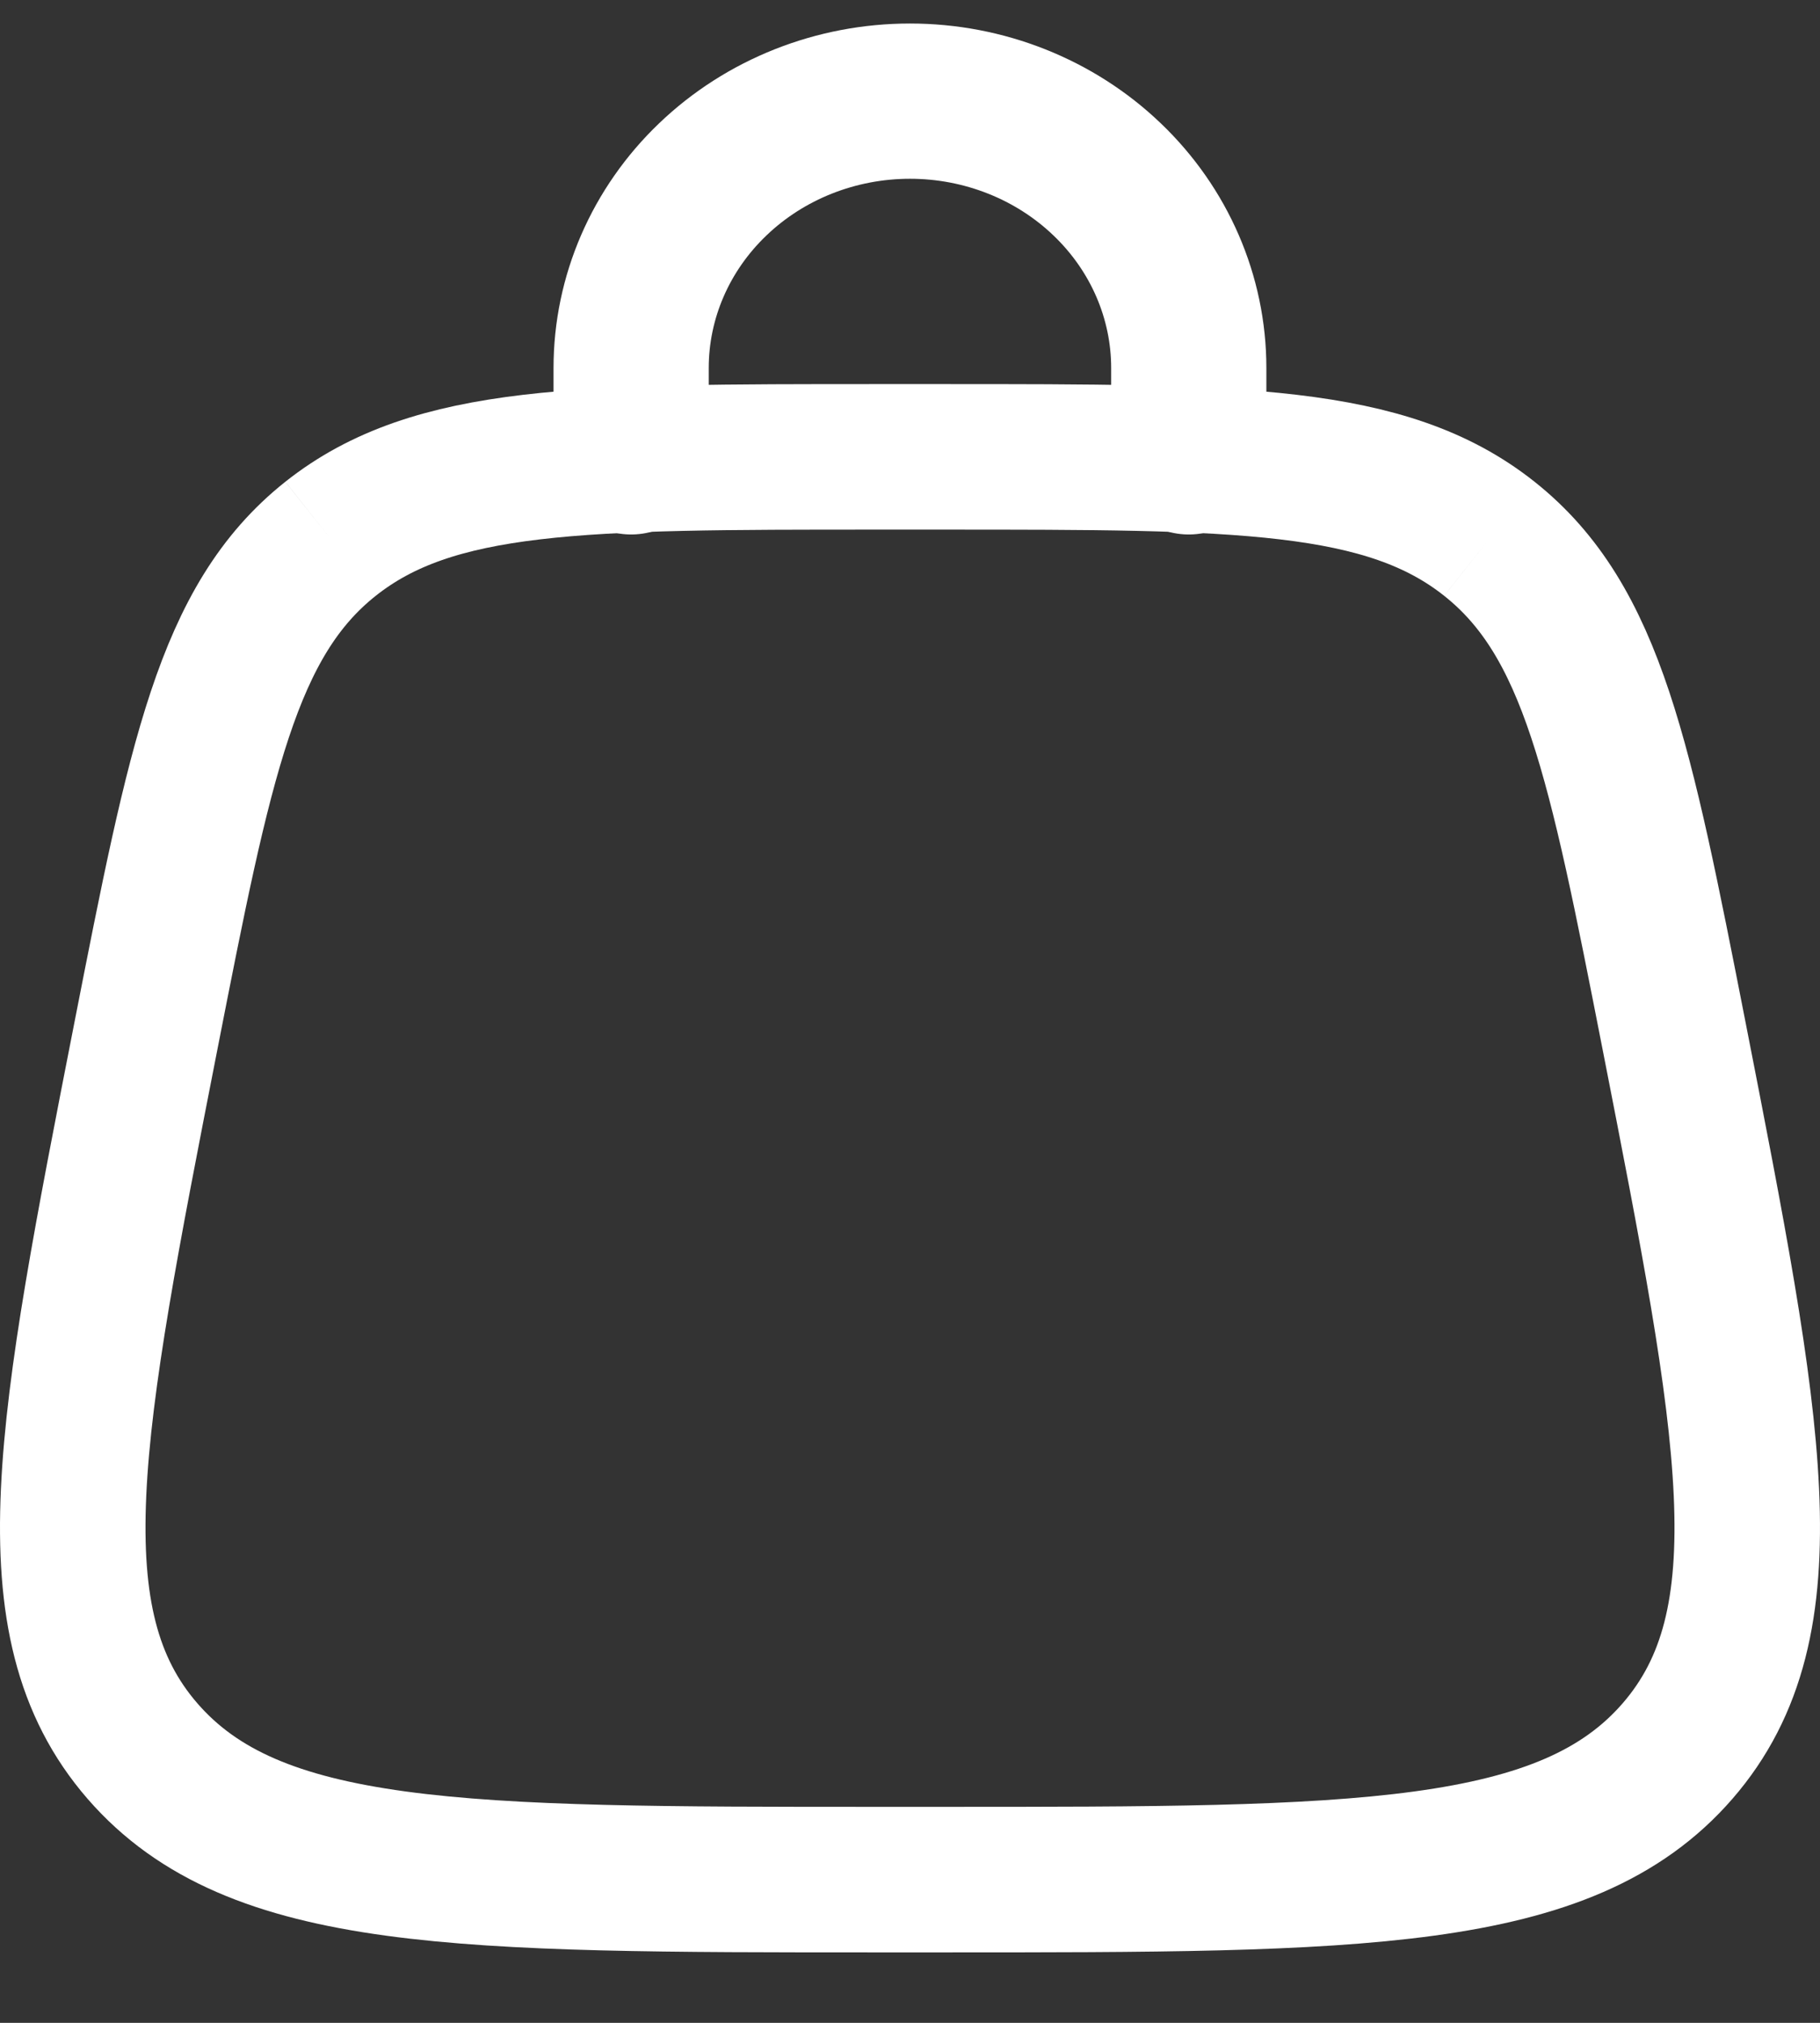
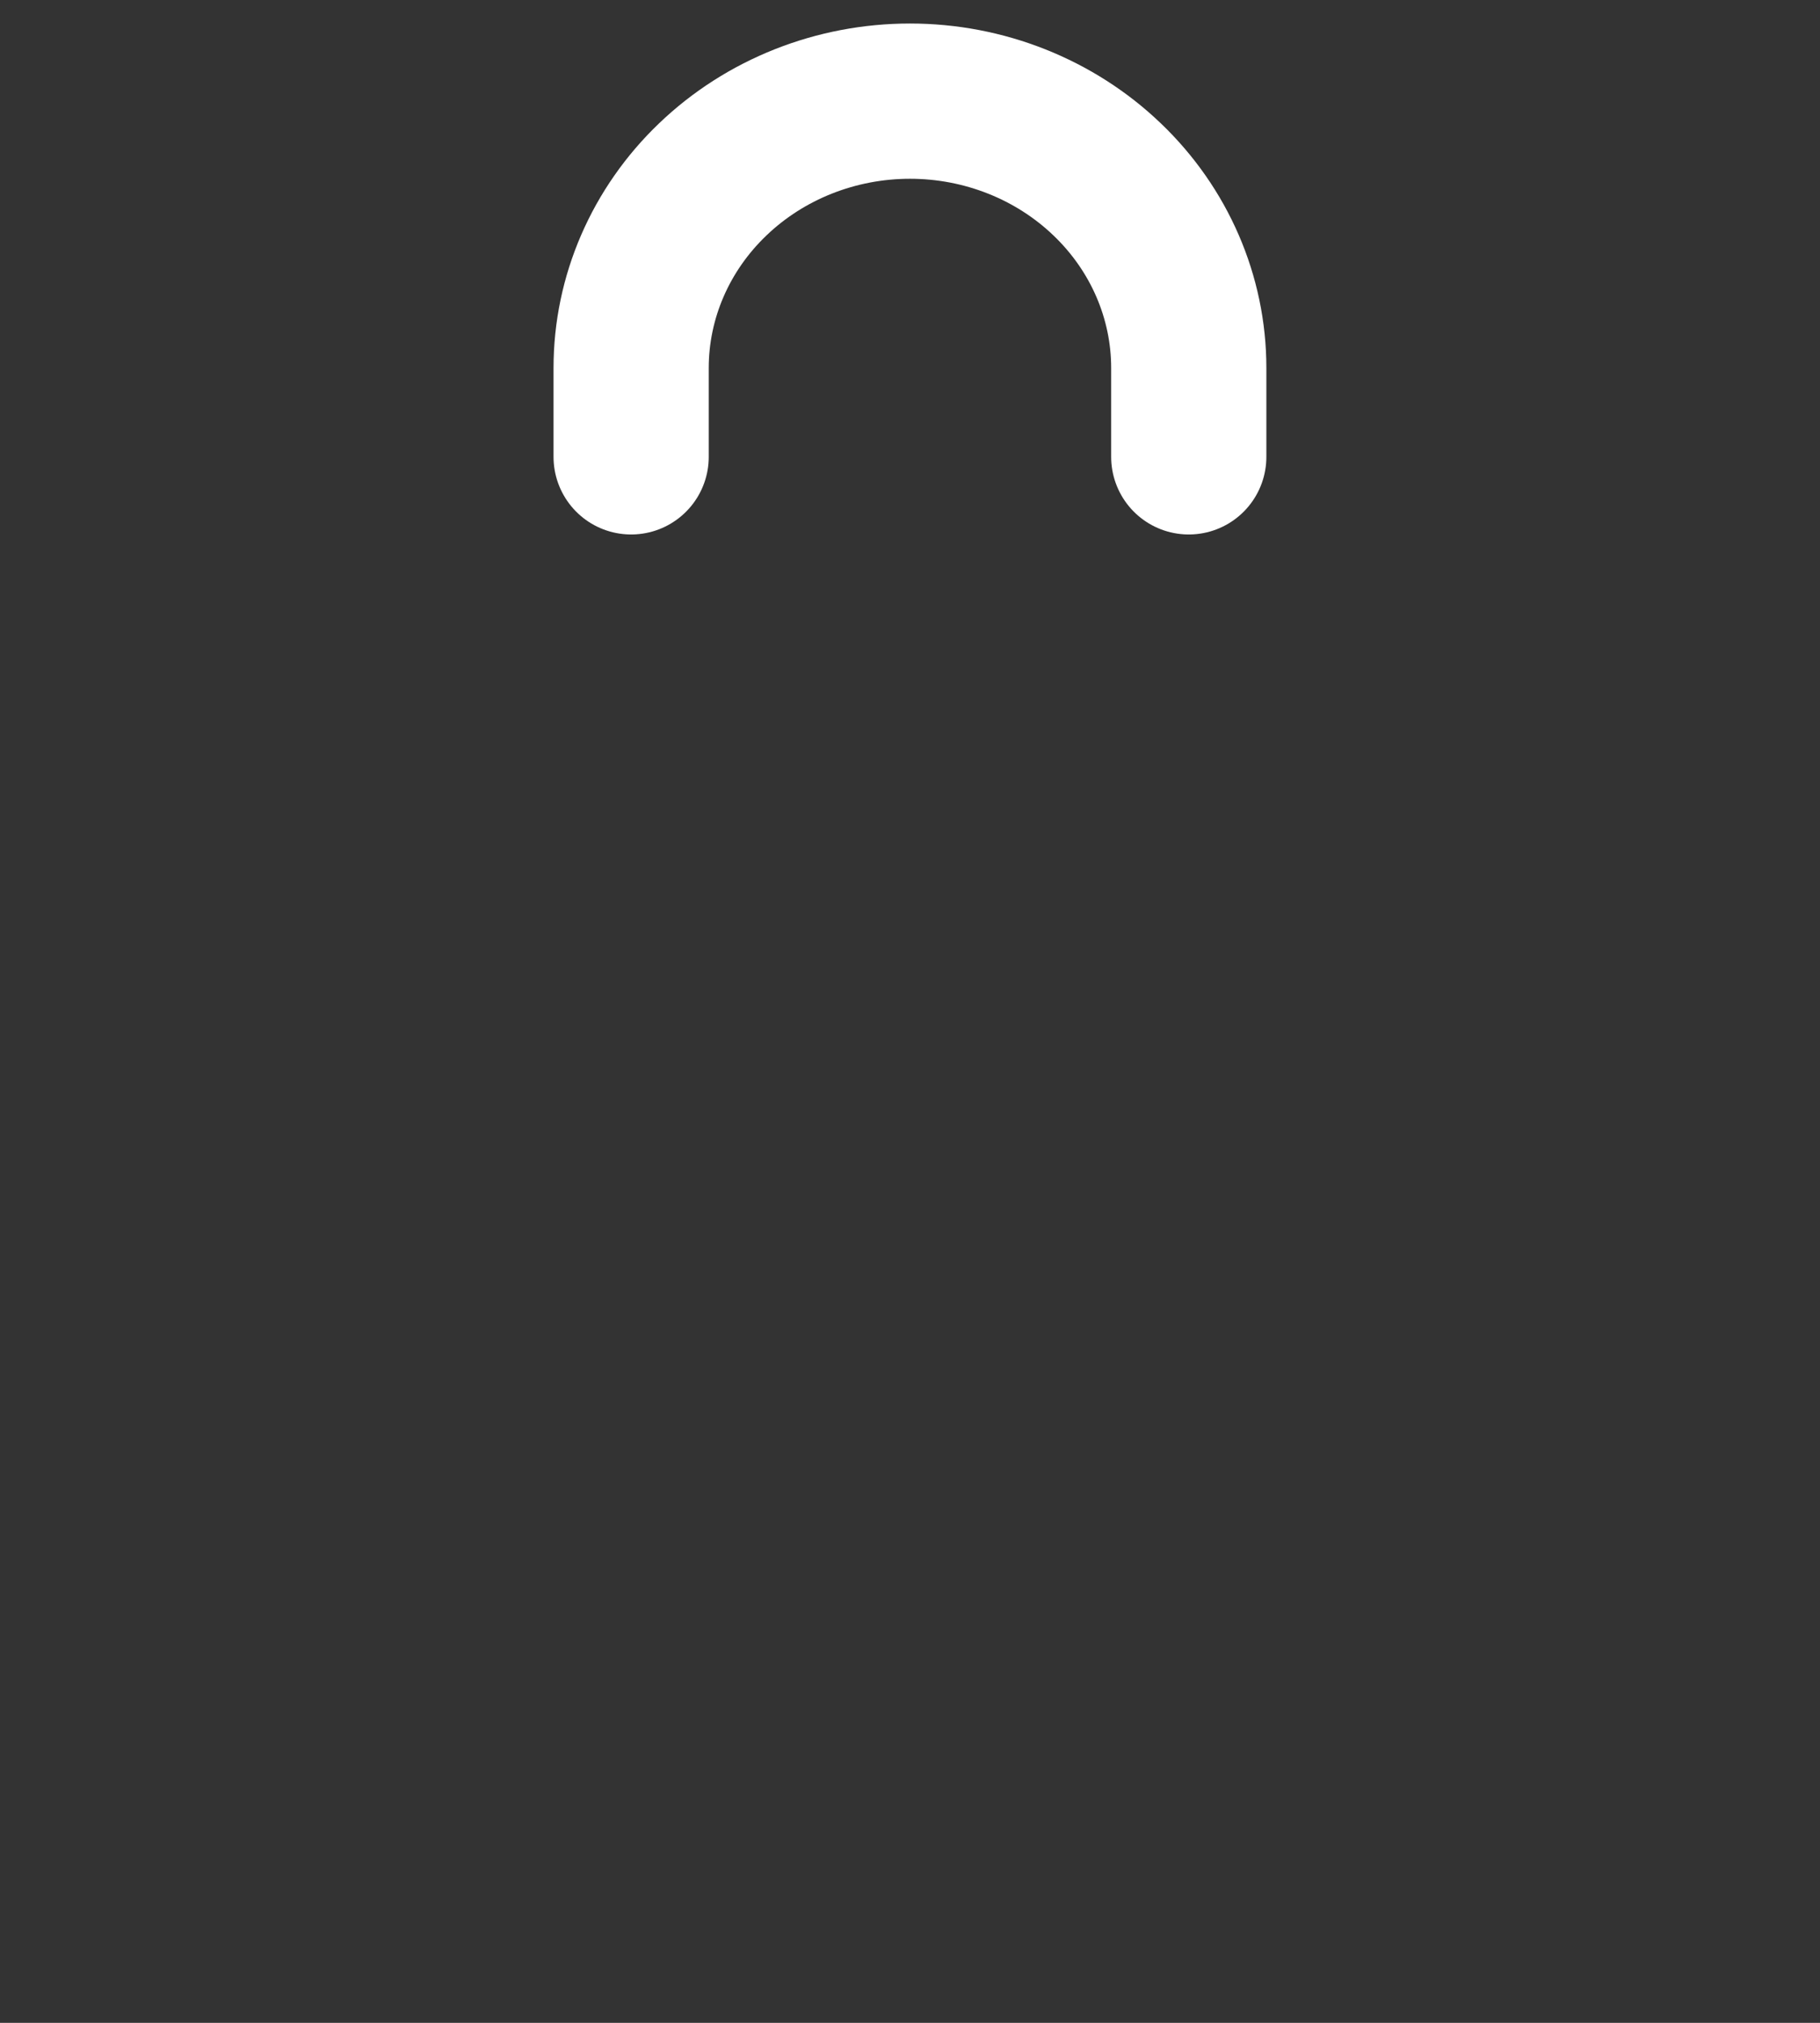
<svg xmlns="http://www.w3.org/2000/svg" width="18" height="20" viewBox="0 0 18 20" fill="none">
  <rect x="0" y="0" width="18" height="20" fill="#333333" stroke="none" />
  <path d="M6.242 4.517V3.638C6.242 2.938 6.533 2.267 7.05 1.773C7.567 1.278 8.268 1 9 1C9.731 1 10.432 1.278 10.949 1.773C11.466 2.267 11.757 2.938 11.757 3.638V4.517" stroke="white" stroke-width="1.535" stroke-linecap="round" />
-   <path d="M1.409 17.313C2.512 18.584 4.564 18.584 8.669 18.584H9.33C13.435 18.584 15.488 18.584 16.591 17.313M1.409 17.313C0.306 16.042 0.685 14.113 1.441 10.253C1.979 7.51 2.248 6.138 3.269 5.327M16.591 17.313C17.694 16.042 17.315 14.113 16.559 10.253C16.021 7.51 15.752 6.138 14.73 5.327M14.73 5.327C13.71 4.517 12.25 4.517 9.331 4.517H8.668C5.749 4.517 4.29 4.517 3.269 5.327" stroke="white" stroke-width="1.439" />
</svg>